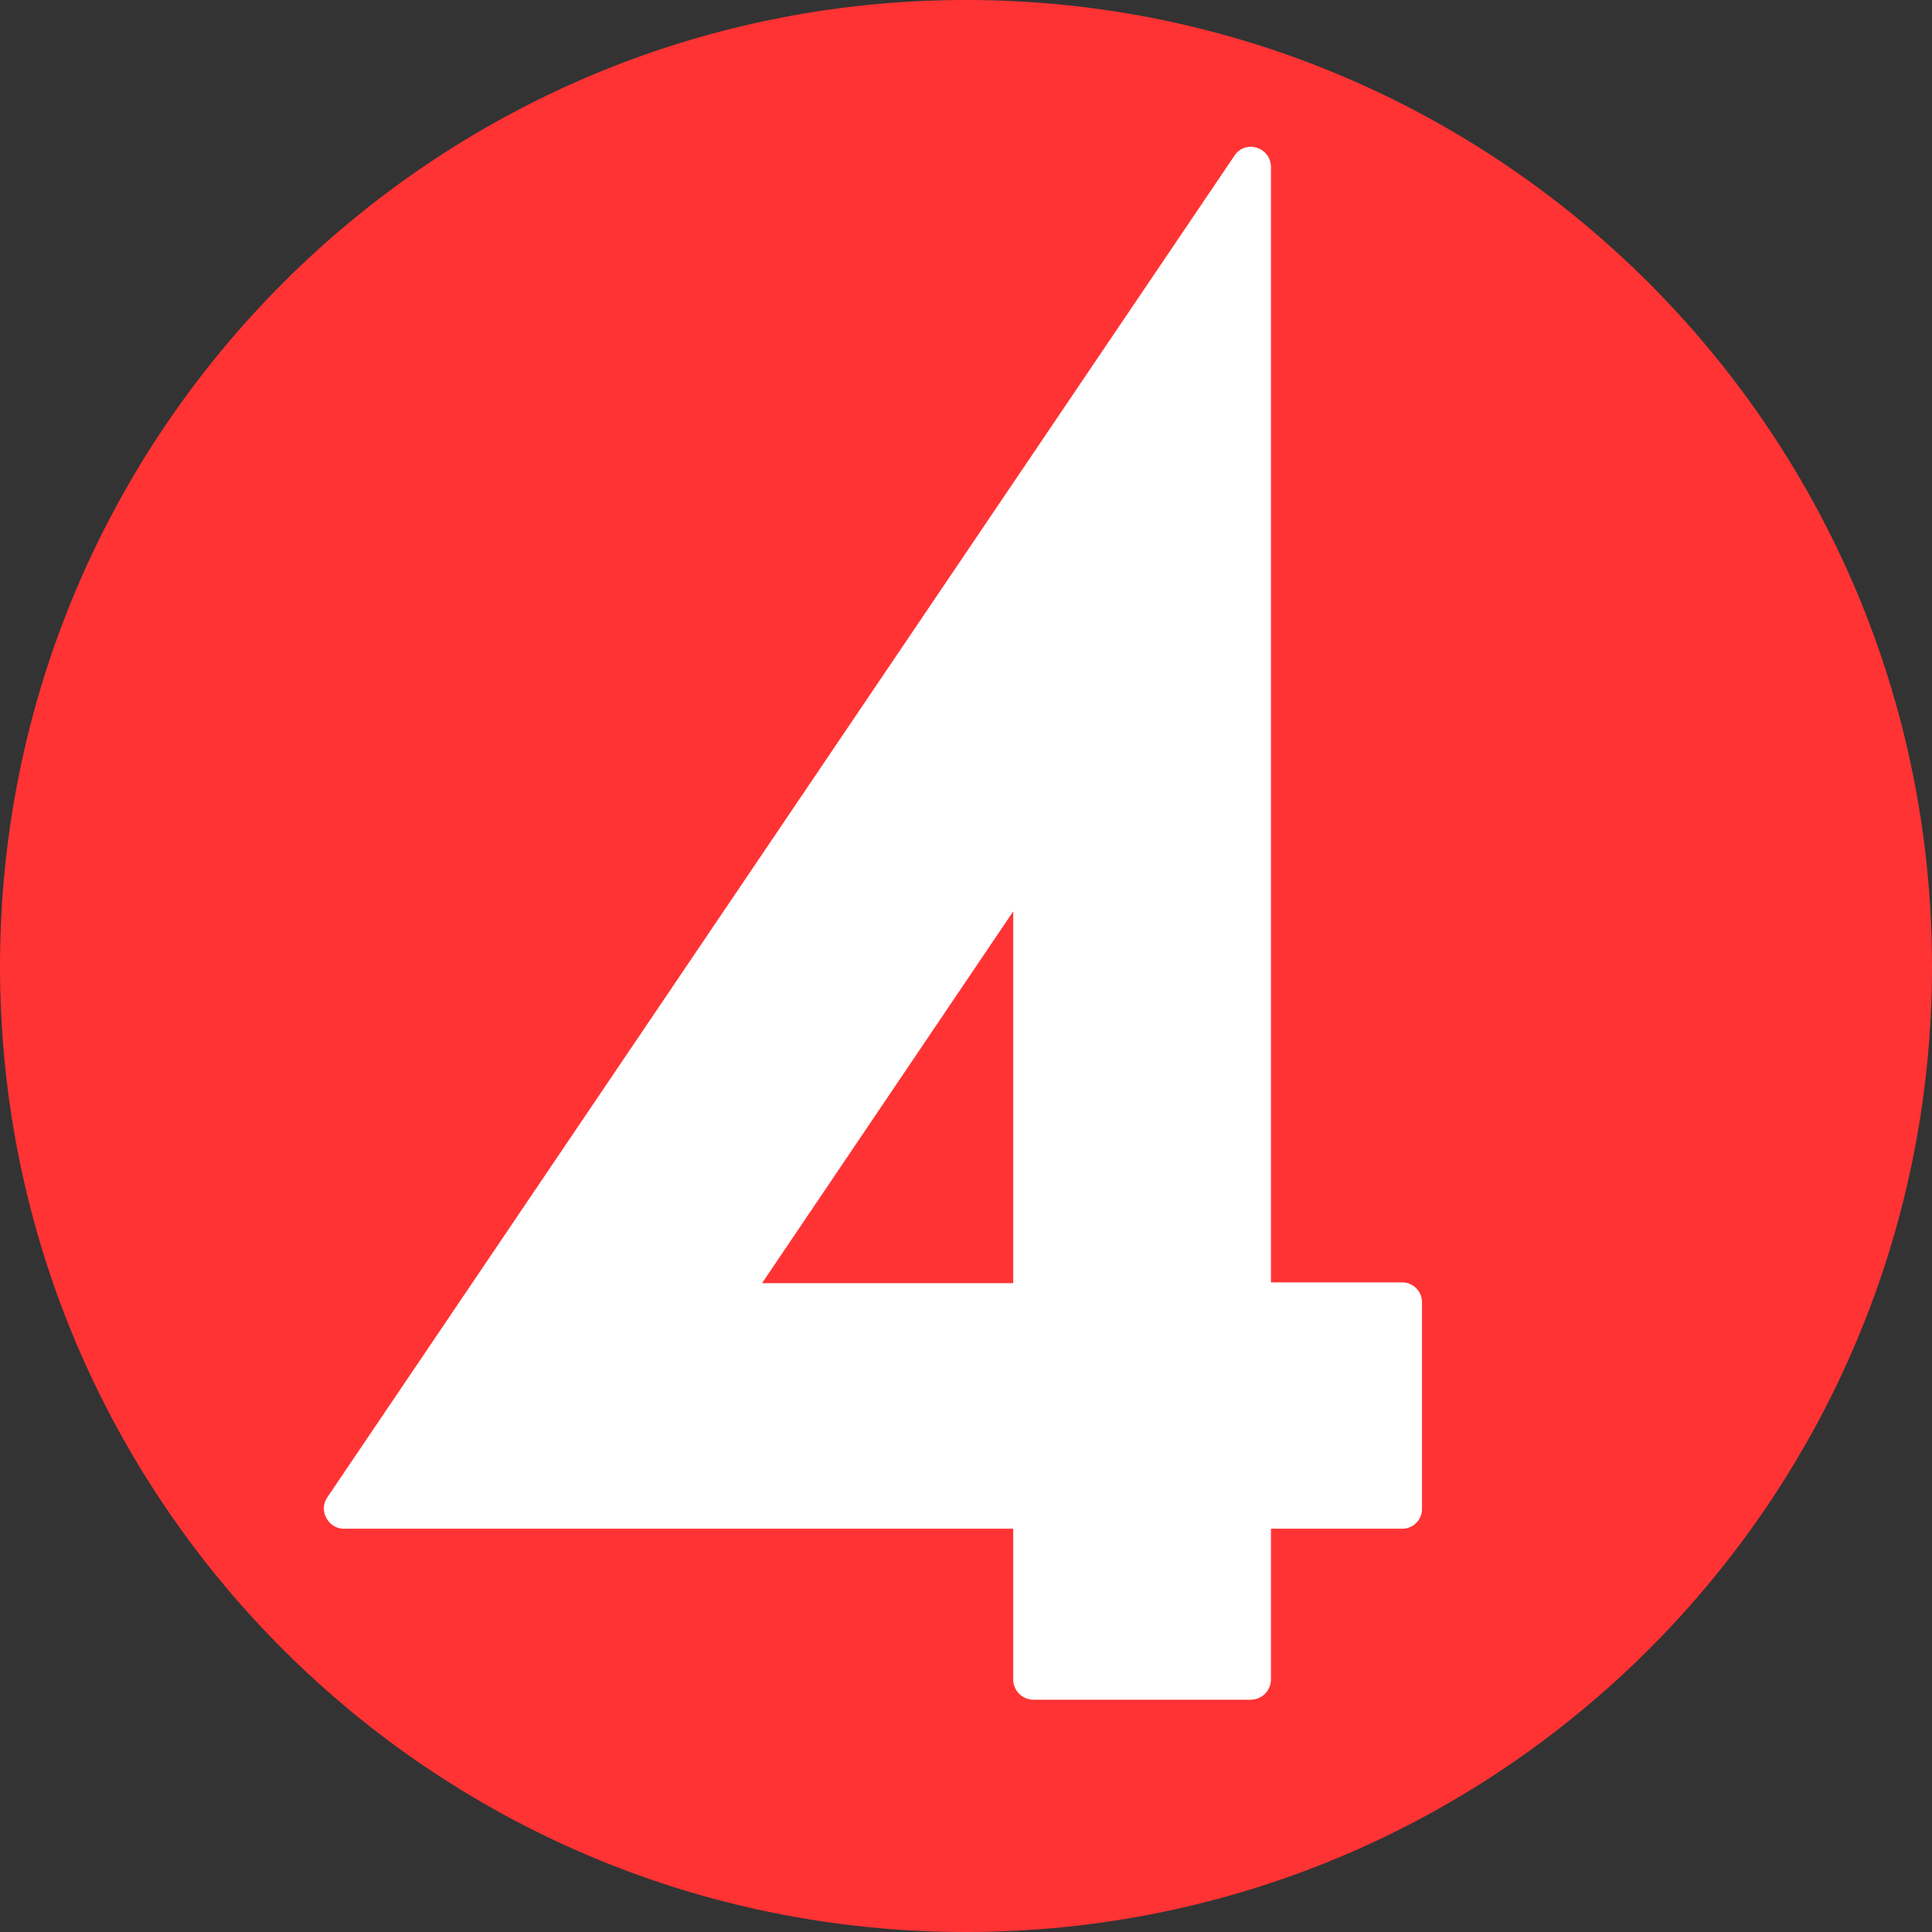
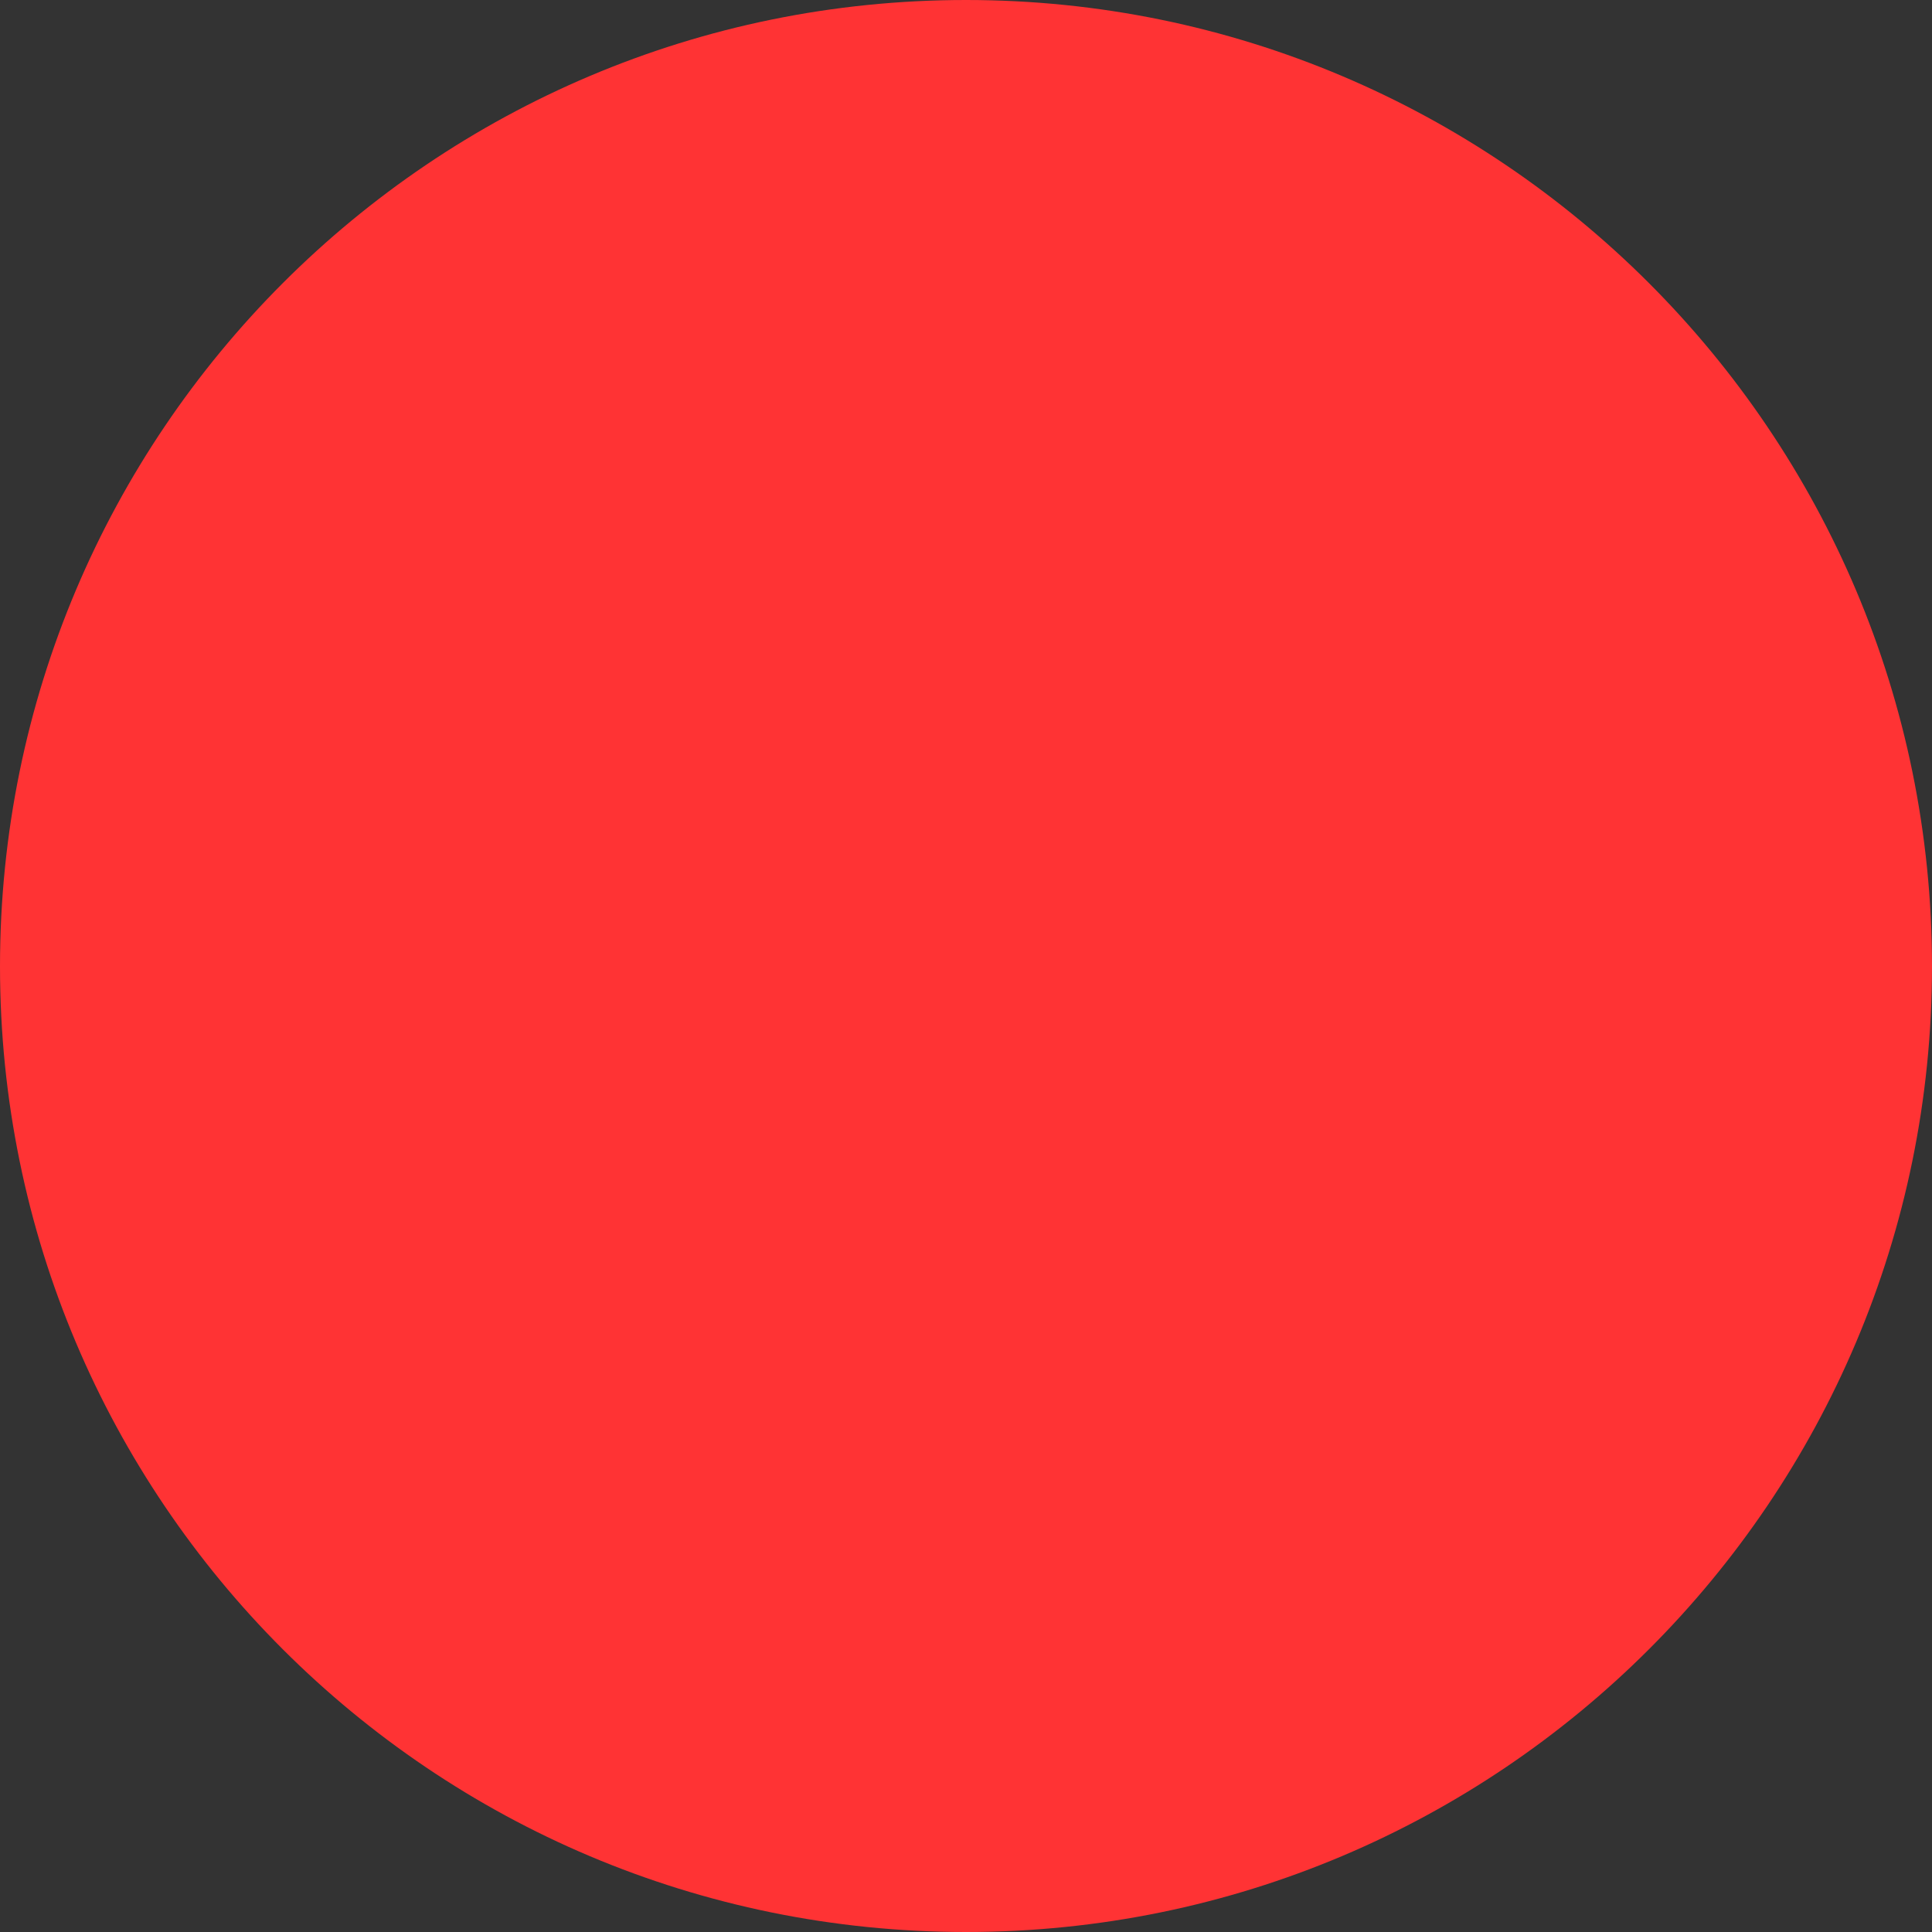
<svg xmlns="http://www.w3.org/2000/svg" id="Layer_1" data-name="Layer 1" viewBox="0 0 500 500">
  <rect x="0" y="0" width="500" height="500" fill="#333333" stroke="none" />
  <defs>
    <style>.cls-1{fill:#ff3334;}.cls-2{fill:#fff;}</style>
  </defs>
  <title>Artboard 1</title>
  <path class="cls-1" d="M250,500c138.07,0,250-111.89,250-249.91S388.07,0,250,0,0,111.94,0,250.09,111.88,500,250,500" />
-   <path class="cls-2" d="M262.22,332.08h-65l65-96.22Zm100.62-.2H328.92V43.23a5.17,5.17,0,0,0-3.7-5,5,5,0,0,0-5.77,2.1L84.69,387.54a5,5,0,0,0-.22,5.3A5.07,5.07,0,0,0,89,395.63H262.22v39.11a5.27,5.27,0,0,0,5.17,5.15h56.32a5.28,5.28,0,0,0,5.21-5.15V395.63h33.92a5.11,5.11,0,0,0,5.17-5.24v-53.3a5.13,5.13,0,0,0-5.17-5.21" />
</svg>